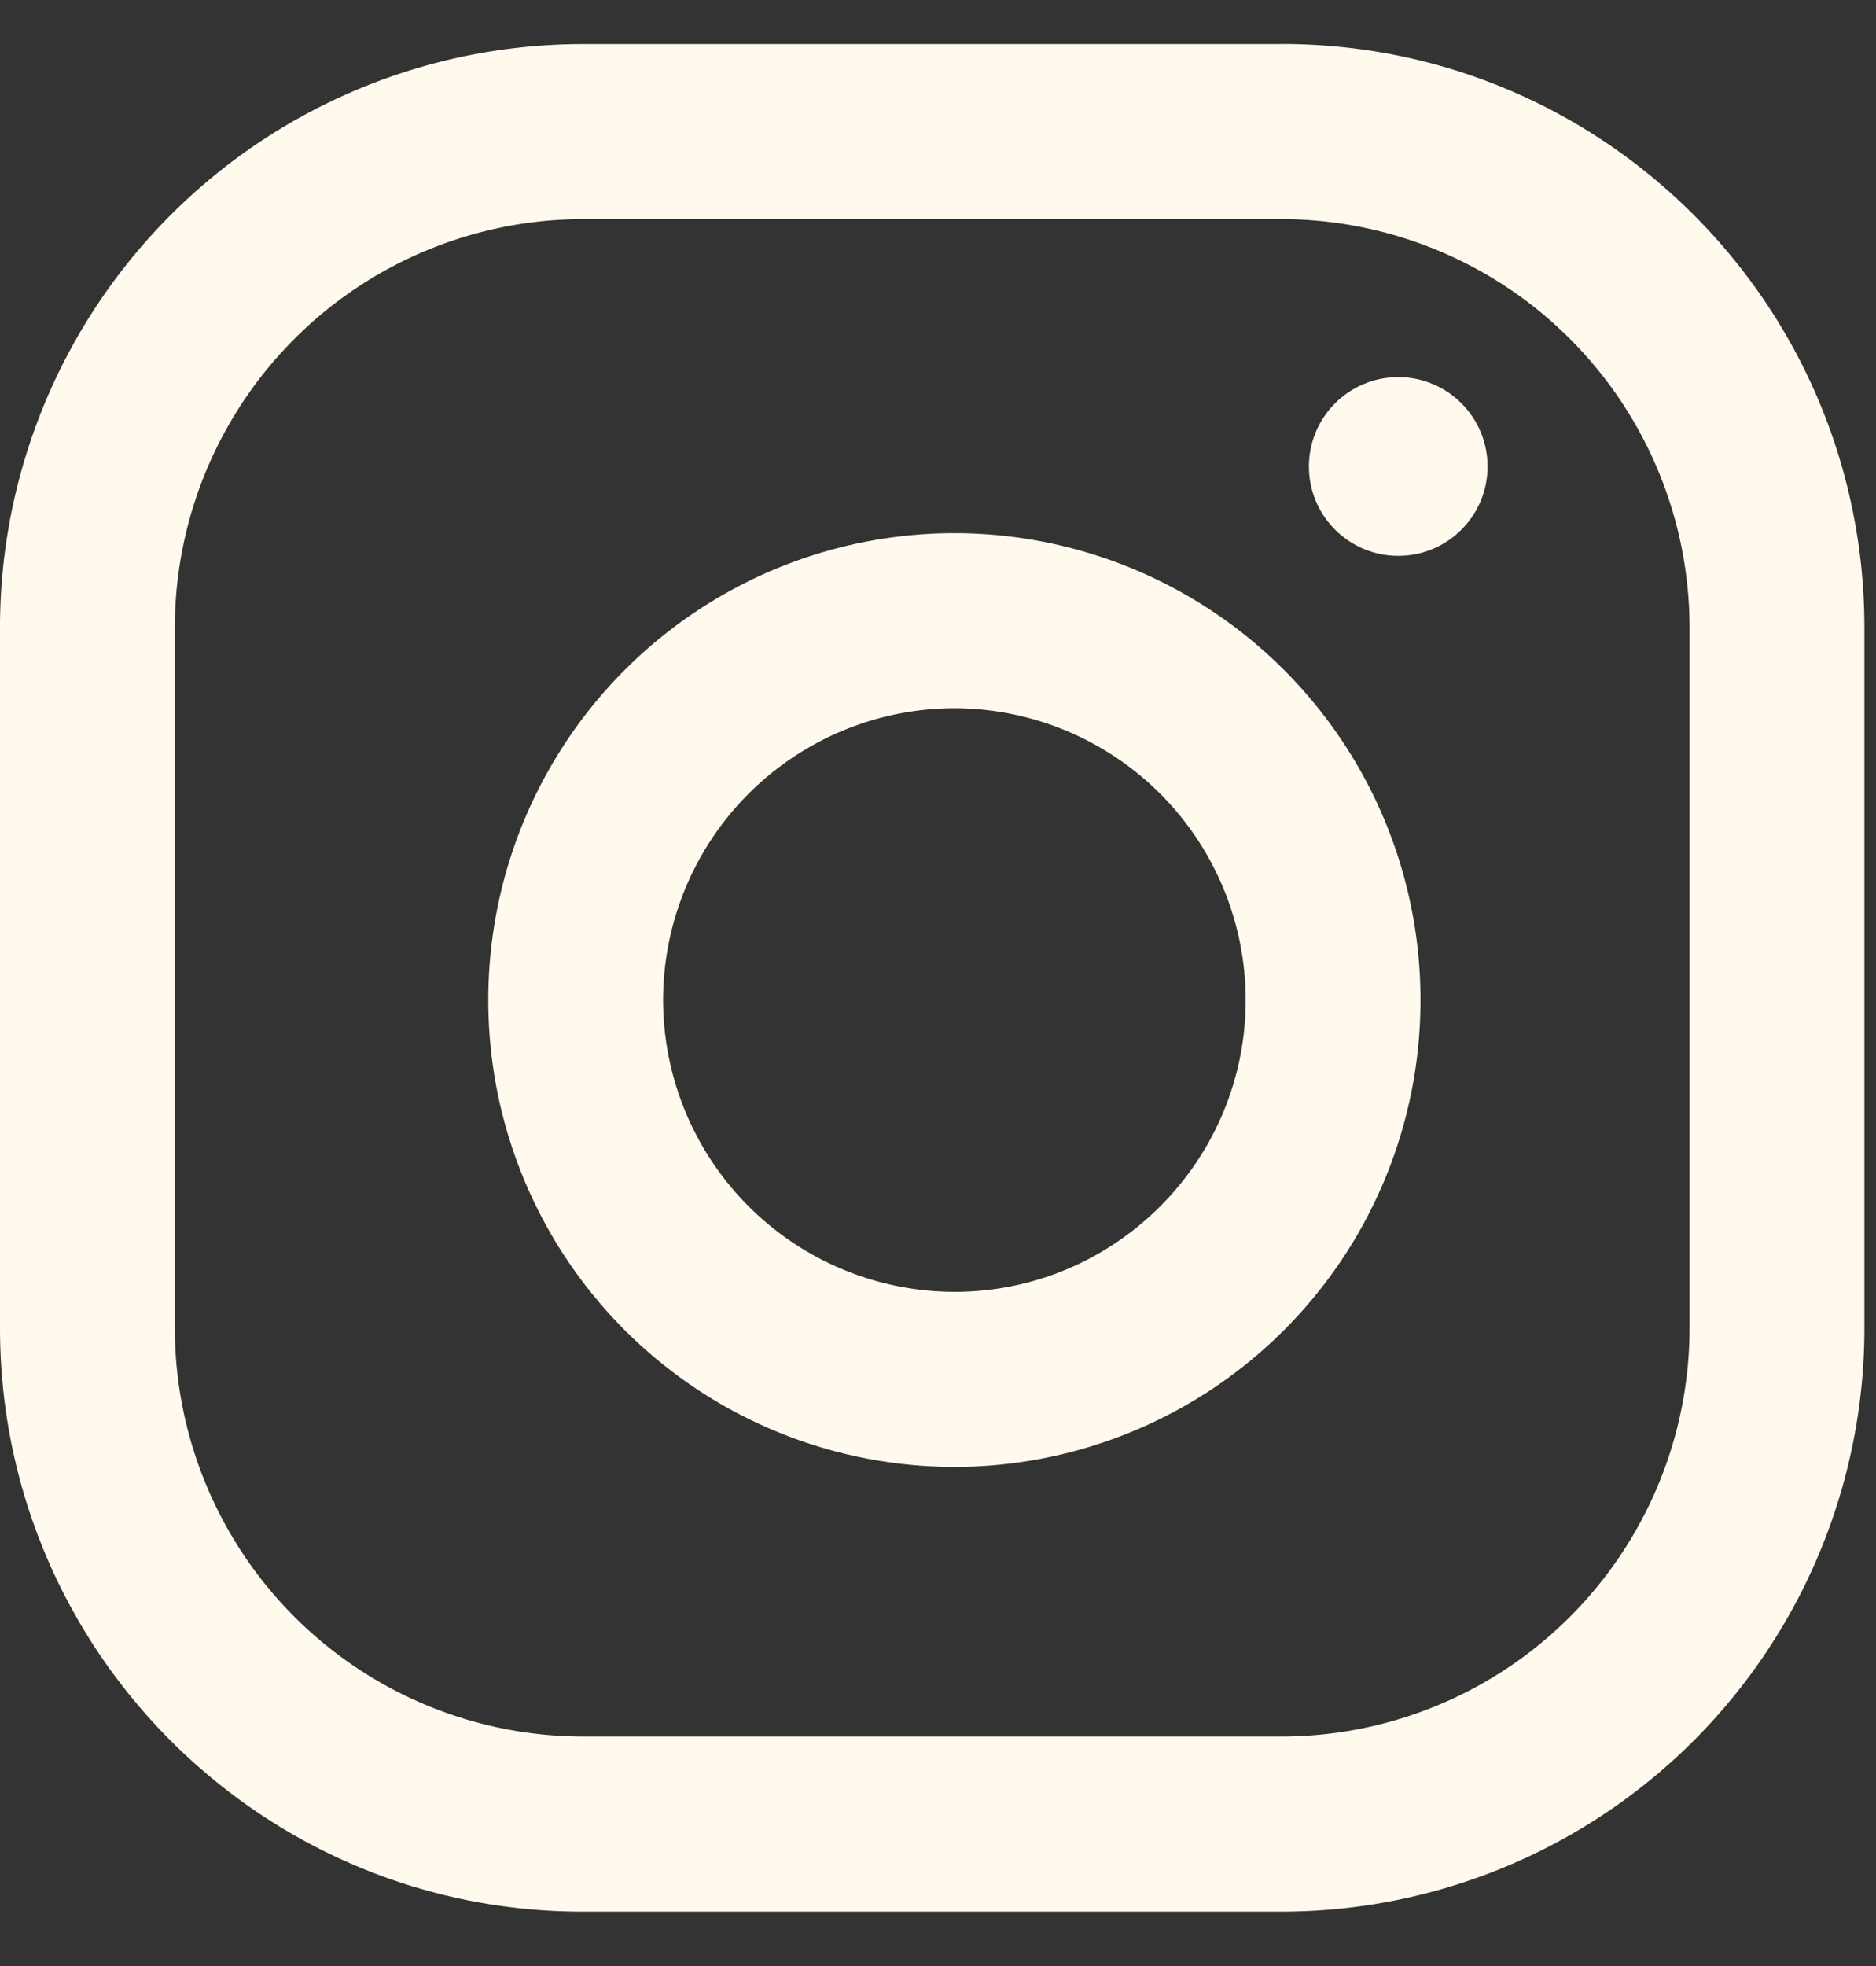
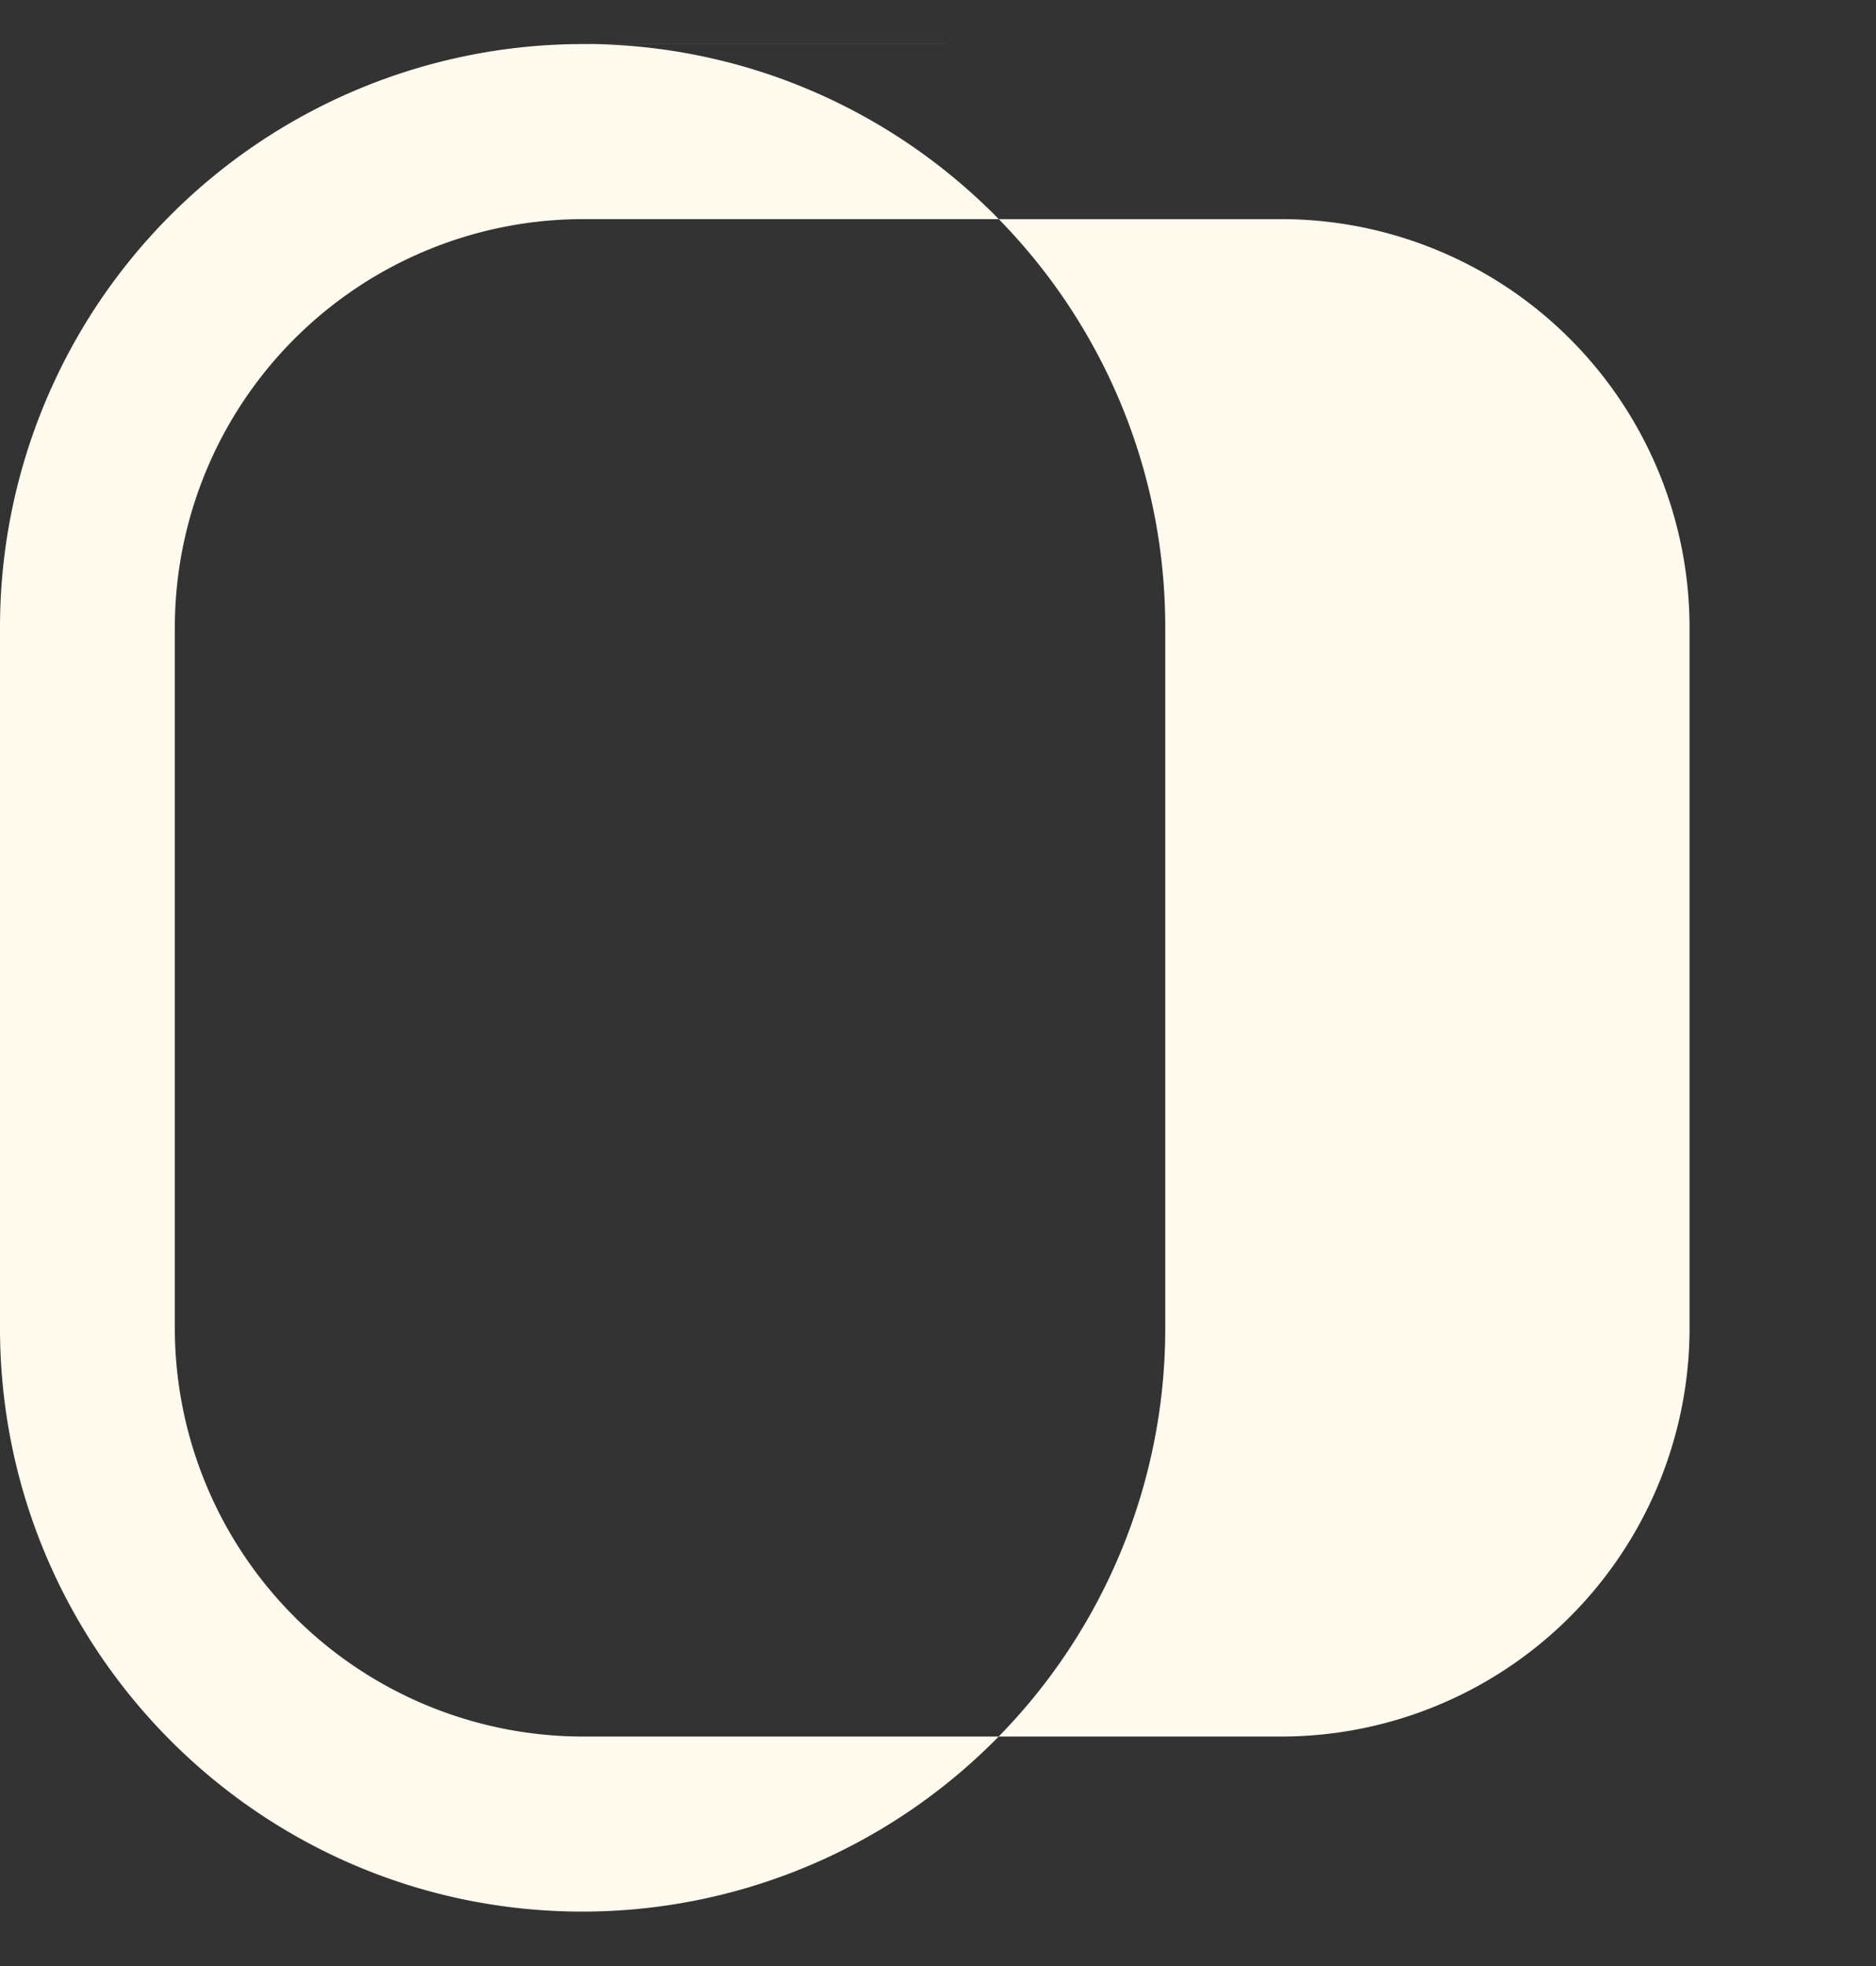
<svg xmlns="http://www.w3.org/2000/svg" width="21" height="22">
  <rect width="100%" height="100%" fill="#333333" stroke="none" />
  <g fill="#FFFAED" fill-rule="nonzero">
-     <path d="M14.348.493H6.522A6.527 6.527 0 000 7.023v7.837c0 3.607 2.92 6.531 6.522 6.531h7.826a6.527 6.527 0 006.522-6.53V7.023c0-3.607-2.92-6.531-6.522-6.531zm4.565 14.367a4.573 4.573 0 01-4.565 4.572H6.522a4.573 4.573 0 01-4.565-4.572V7.024a4.573 4.573 0 014.565-4.572h7.826a4.573 4.573 0 014.565 4.572v7.836z" />
-     <path d="M10.683 5.966a5.221 5.221 0 00-5.217 5.225 5.221 5.221 0 005.217 5.224 5.221 5.221 0 005.218-5.224 5.221 5.221 0 00-5.218-5.225zm0 8.49a3.268 3.268 0 01-3.26-3.265 3.267 3.267 0 013.26-3.266 3.267 3.267 0 013.261 3.266c0 1.8-1.463 3.265-3.26 3.265z" />
+     <path d="M14.348.493H6.522A6.527 6.527 0 000 7.023v7.837c0 3.607 2.92 6.531 6.522 6.531a6.527 6.527 0 006.522-6.53V7.023c0-3.607-2.92-6.531-6.522-6.531zm4.565 14.367a4.573 4.573 0 01-4.565 4.572H6.522a4.573 4.573 0 01-4.565-4.572V7.024a4.573 4.573 0 014.565-4.572h7.826a4.573 4.573 0 014.565 4.572v7.836z" />
    <circle cx="15.652" cy="5.22" r="1" />
  </g>
</svg>